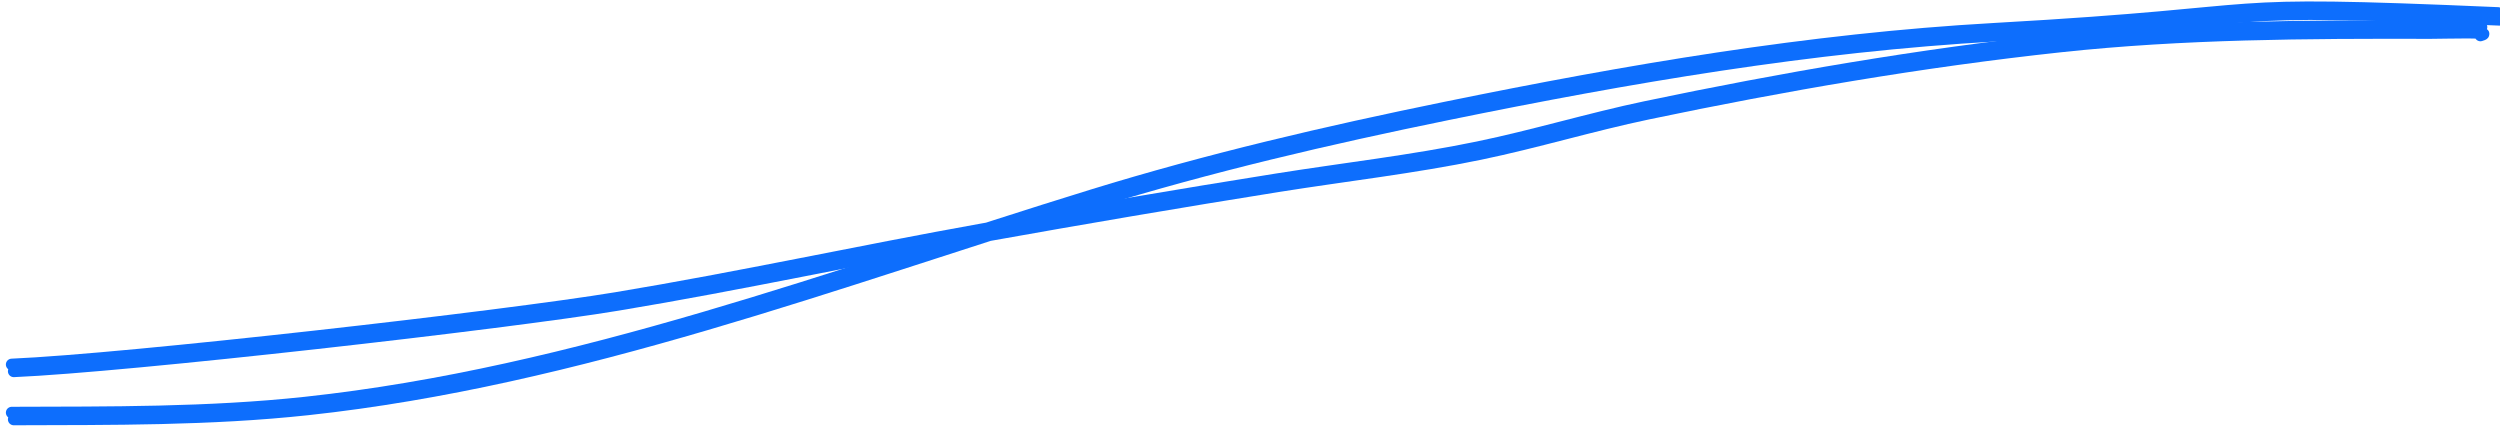
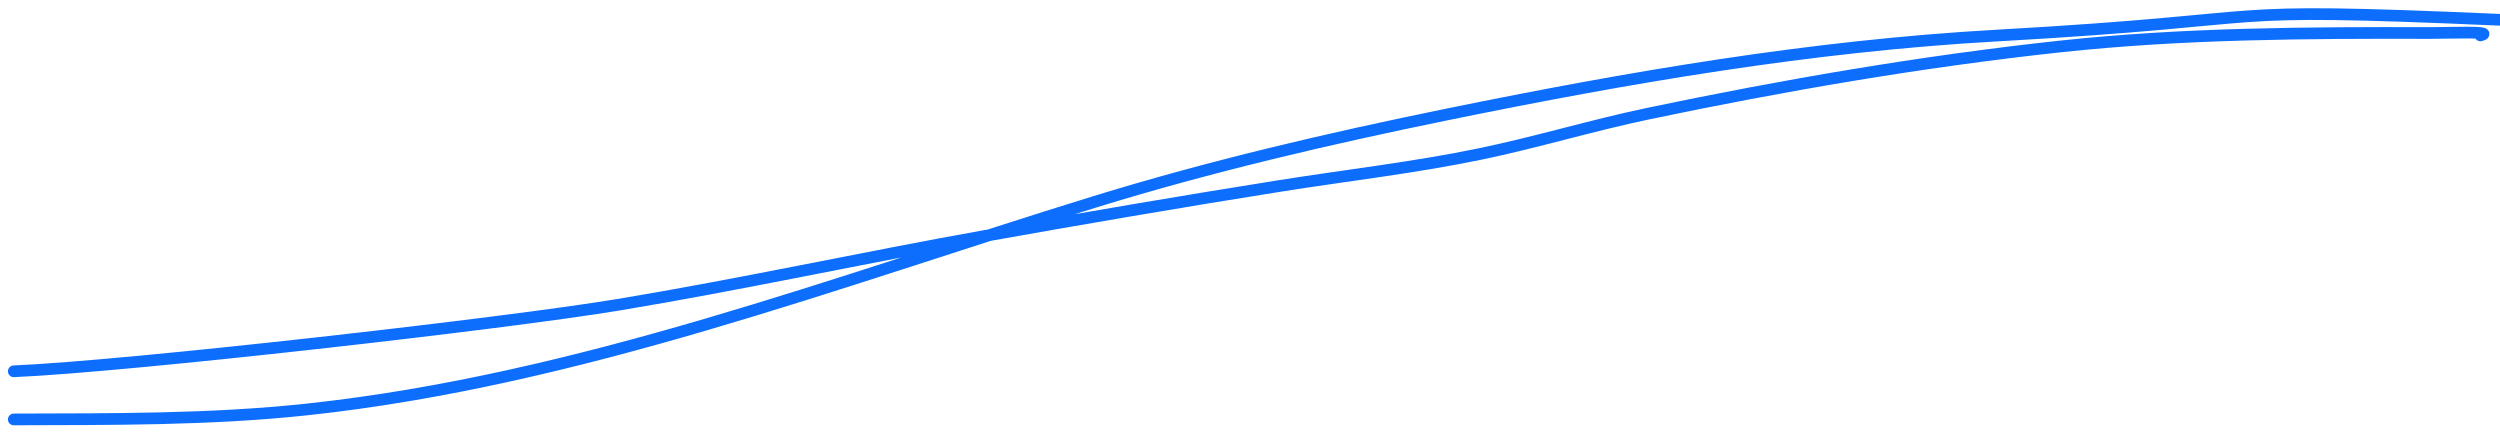
<svg xmlns="http://www.w3.org/2000/svg" width="1280" height="222" viewBox="0 0 1280 222" fill="none">
-   <path d="M6 186.632C64.646 184.122 257.596 162.184 315.408 152.593C378.299 142.159 440.579 128.528 503.32 117.313C553.407 108.361 603.589 99.784 653.856 91.784C688.068 86.34 722.792 82.403 756.711 75.385C785.605 69.408 813.798 60.788 842.705 54.732C912.247 40.161 982.869 27.981 1053.66 20.339C1116.73 13.53 1180.07 13.271 1243.45 13.425C1251.95 13.445 1277.1 12.435 1268.93 14.665M6 211.274C56.14 211.099 106.538 211.521 156.442 206.133C295.442 191.126 427.254 140.616 559.244 99.939C618.699 81.617 678.949 67.572 740.037 55.086C832.961 36.094 926.016 20.101 1021.06 14.754C1177.87 5.932 1122.22 -0.131 1278.96 6.662" stroke="#0D6EFD" stroke-width="5.992" stroke-linecap="round" />
  <g filter="url(#filter0_d_361_2)">
    <path d="M7.049 186.551C65.695 184.042 258.645 162.104 316.457 152.512C379.348 142.079 441.627 128.447 504.369 117.233C554.456 108.28 604.638 99.704 654.905 91.704C689.117 86.259 723.84 82.322 757.76 75.305C786.654 69.327 814.846 60.708 843.753 54.651C913.295 40.081 983.917 27.9 1054.71 20.258C1117.78 13.449 1181.11 13.191 1244.49 13.344C1253 13.364 1278.15 12.354 1269.97 14.585M7.049 211.194C57.188 211.019 107.586 211.44 157.491 206.052C296.491 191.045 428.303 140.536 560.293 99.859C619.748 81.536 679.998 67.491 741.085 55.006C834.009 36.014 927.064 20.021 1022.11 14.674C1178.92 5.852 1123.27 -0.211 1280.01 6.582" stroke="#0D6EFD" stroke-width="5.992" stroke-linecap="round" />
  </g>
  <defs>
    <filter id="filter0_d_361_2" x="0.502" y="0.673" width="1286.05" height="220.618" filterUnits="userSpaceOnUse" color-interpolation-filters="sRGB">
      <feFlood flood-opacity="0" result="BackgroundImageFix" />
      <feColorMatrix in="SourceAlpha" type="matrix" values="0 0 0 0 0 0 0 0 0 0 0 0 0 0 0 0 0 0 127 0" result="hardAlpha" />
      <feOffset dy="3.551" />
      <feGaussianBlur stdDeviation="1.775" />
      <feComposite in2="hardAlpha" operator="out" />
      <feColorMatrix type="matrix" values="0 0 0 0 0 0 0 0 0 0 0 0 0 0 0 0 0 0 0.25 0" />
      <feBlend mode="normal" in2="BackgroundImageFix" result="effect1_dropShadow_361_2" />
      <feBlend mode="normal" in="SourceGraphic" in2="effect1_dropShadow_361_2" result="shape" />
    </filter>
  </defs>
</svg>